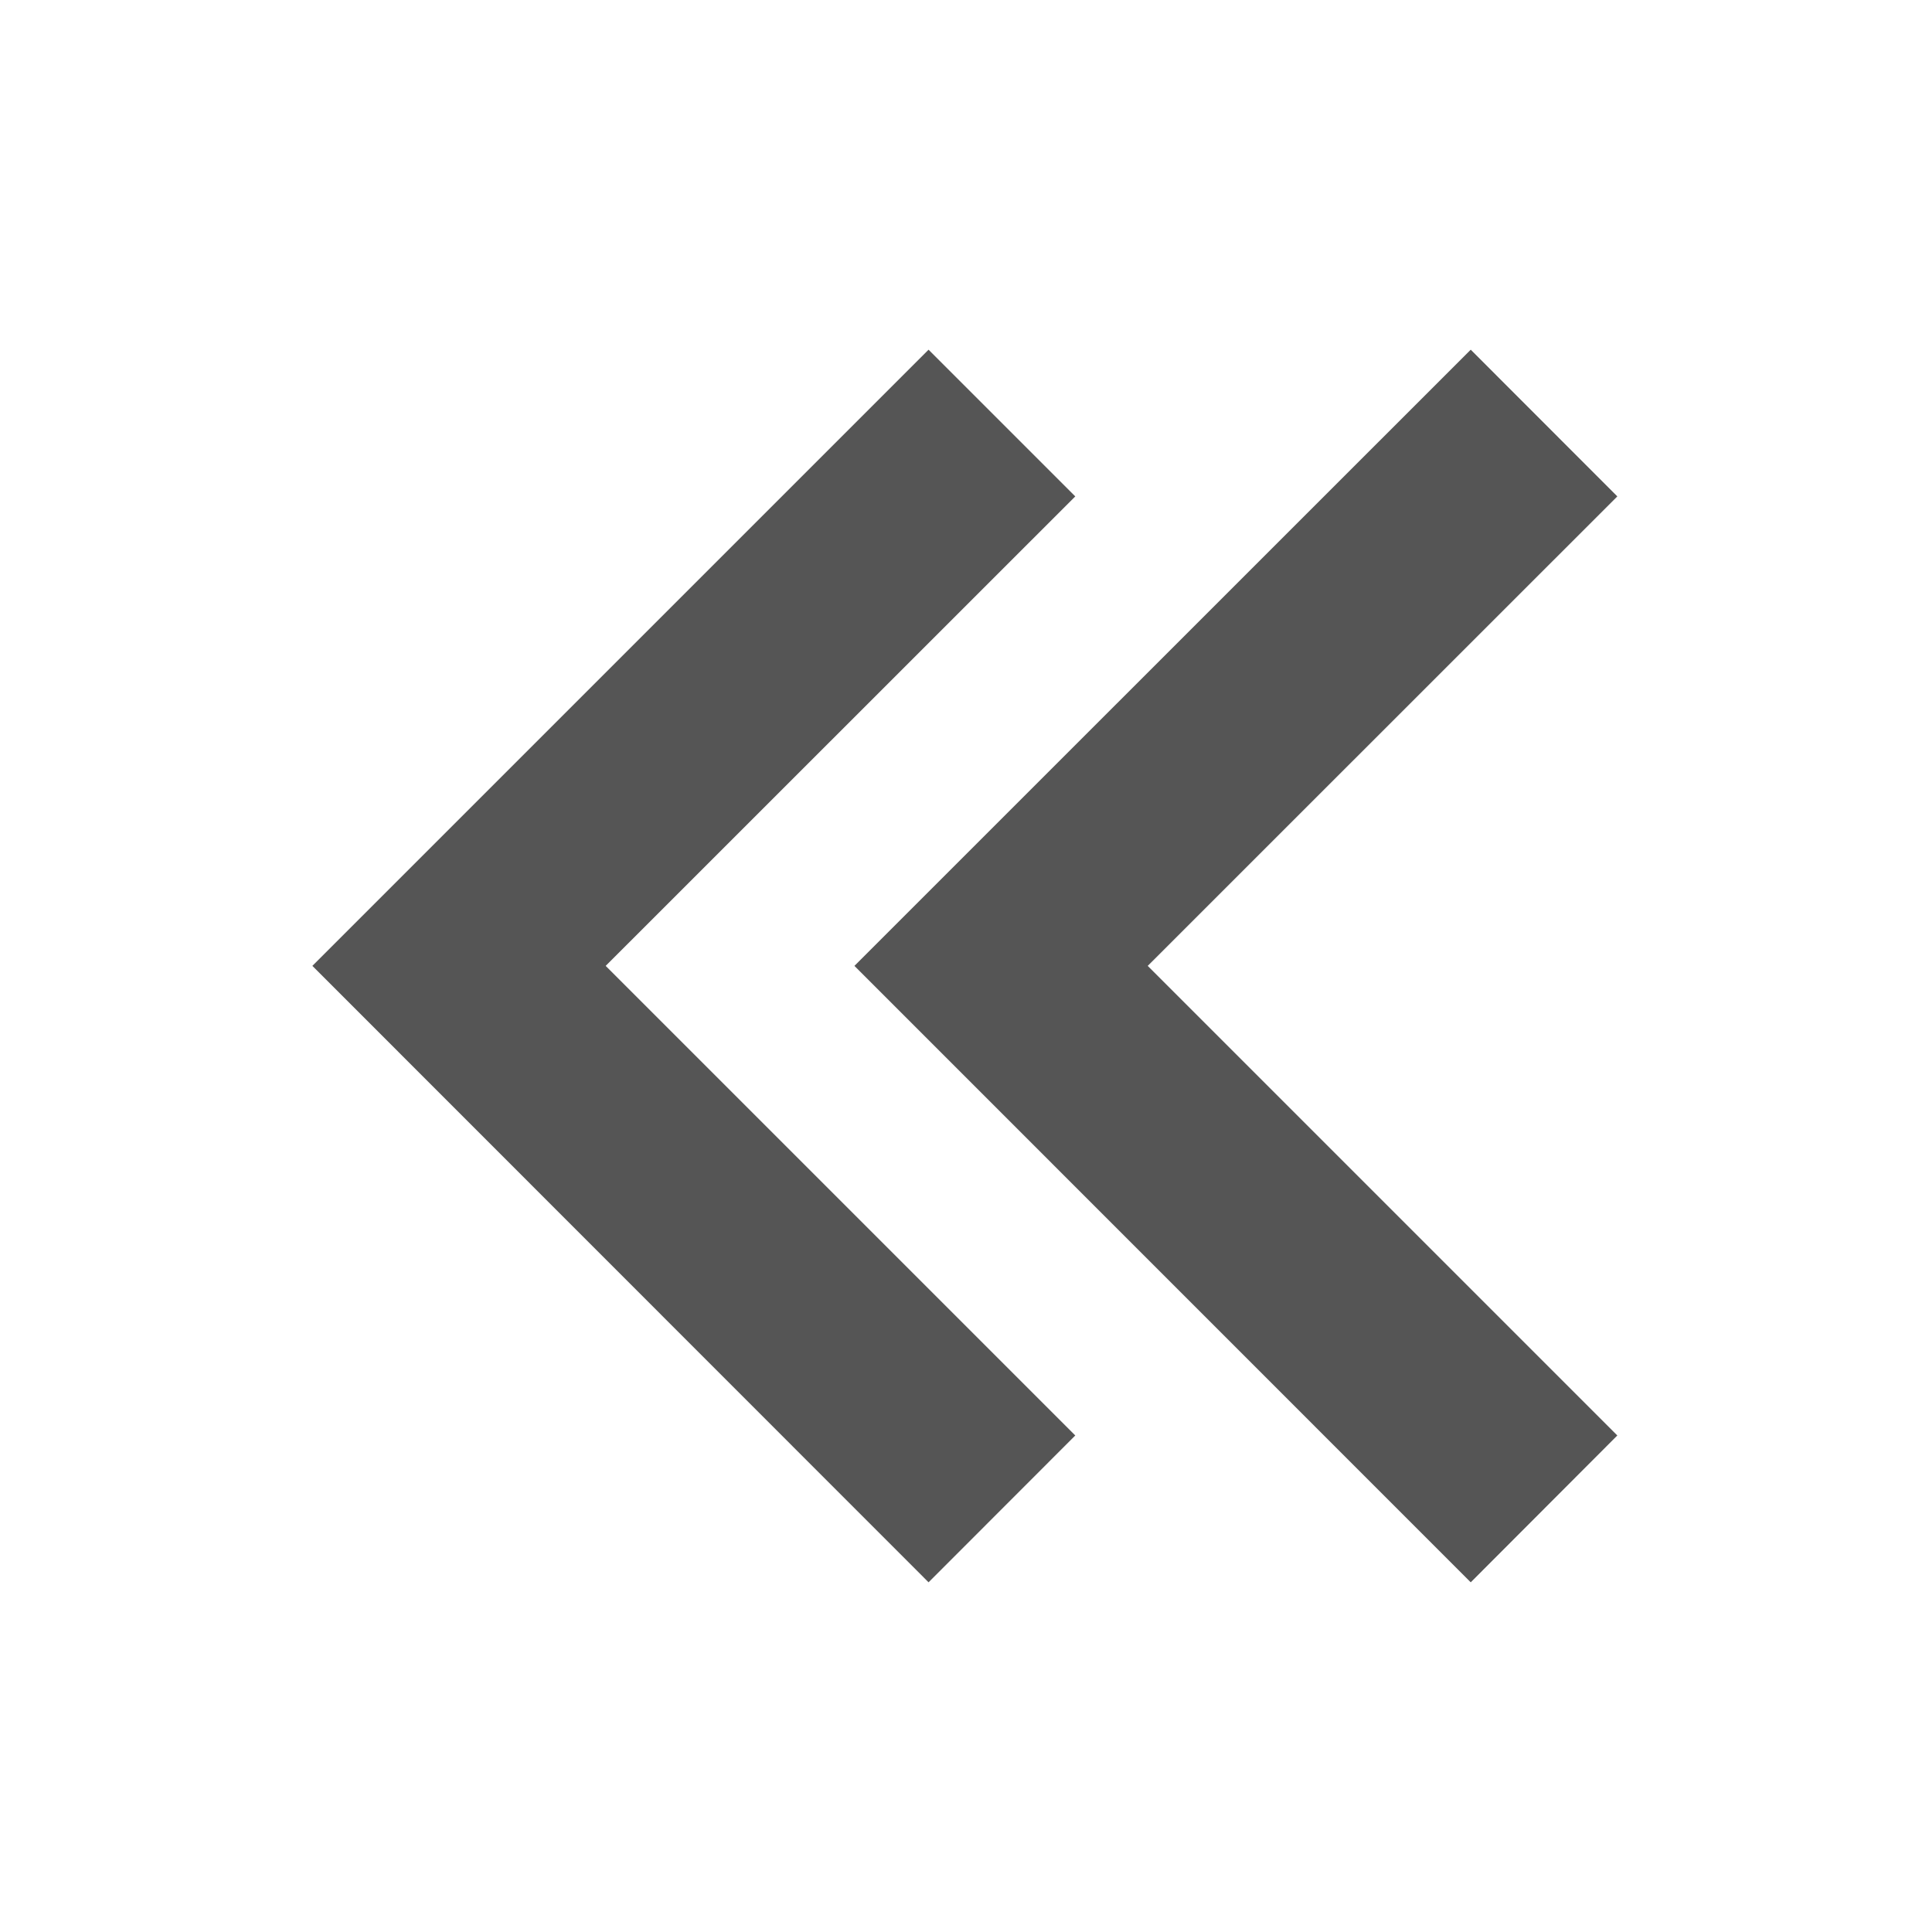
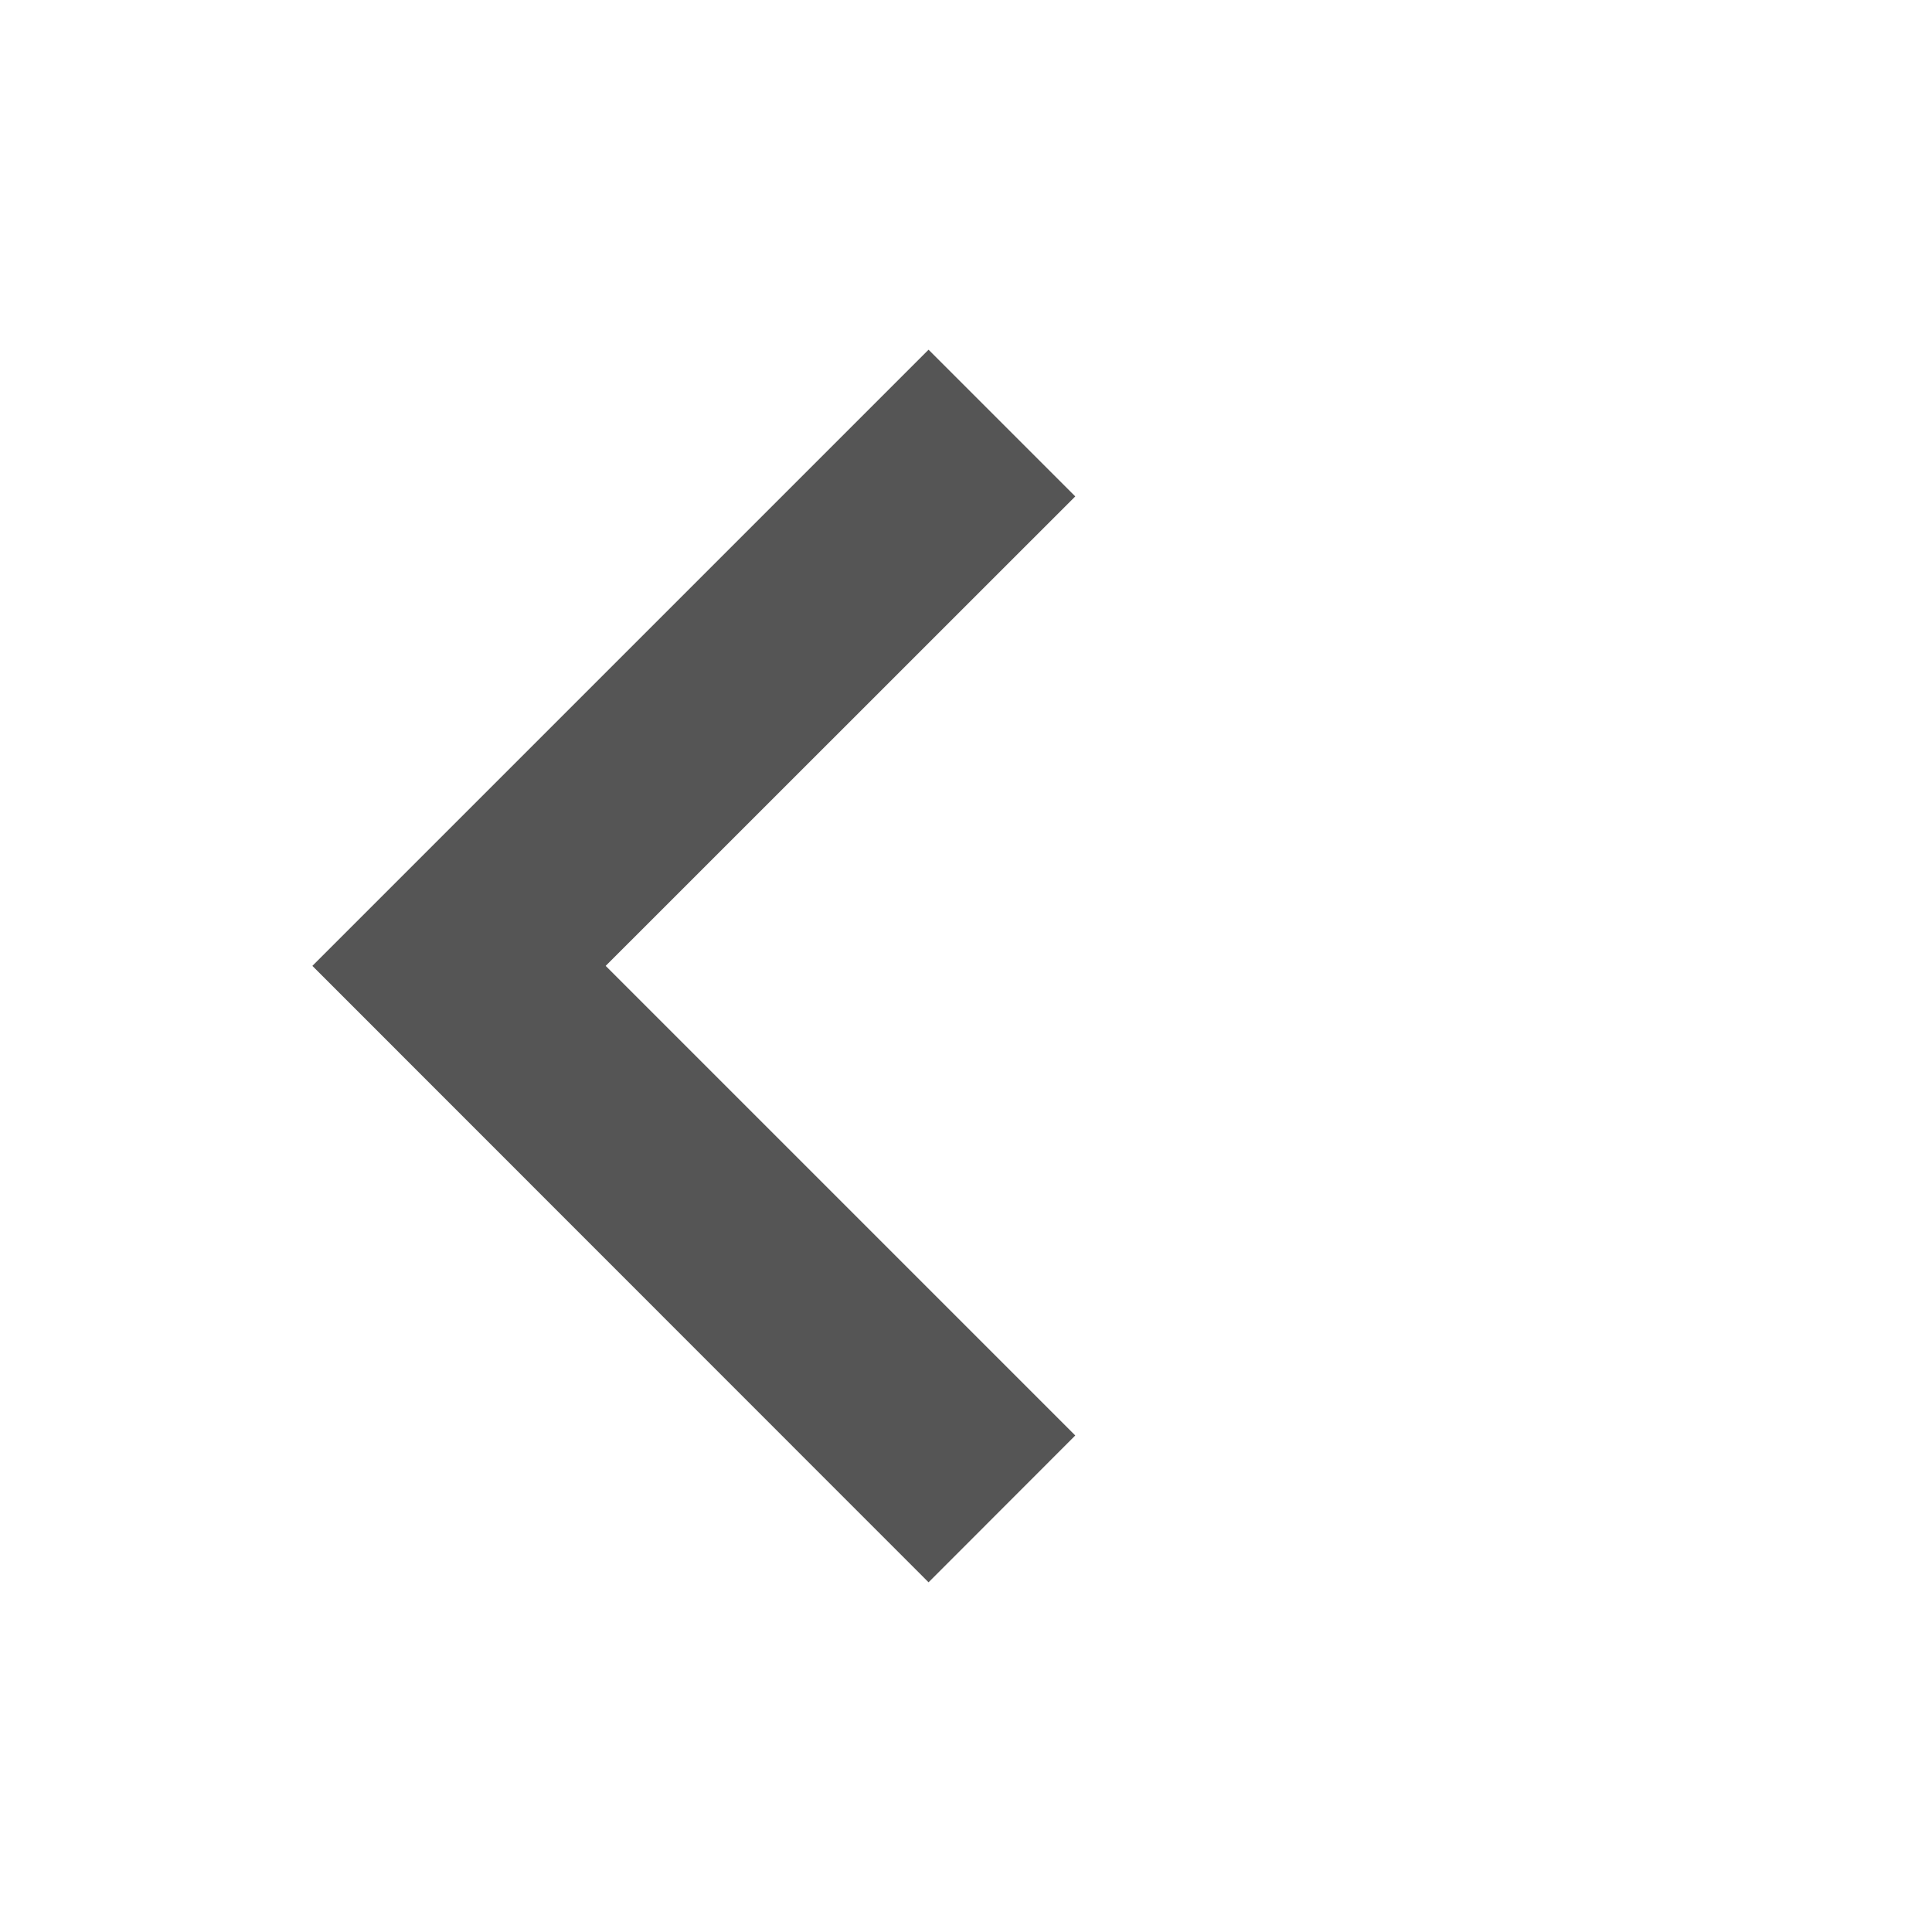
<svg xmlns="http://www.w3.org/2000/svg" version="1.1" x="0px" y="0px" viewBox="0 0 16 16" style="enable-background:new 0 0 16 16;" xml:space="preserve">
  <g id="expanded">
    <g>
      <g>
        <polygon style="fill:#555555;" points="8.905,4.111 7.69,2.896 2.587,7.999 7.69,13.104 8.905,11.888 5.016,7.999 " />
-         <polygon style="fill:#555555;" points="13.394,4.111 12.18,2.896 7.076,7.999 12.18,13.104 13.394,11.888 9.505,7.999 " />
      </g>
    </g>
  </g>
</svg>